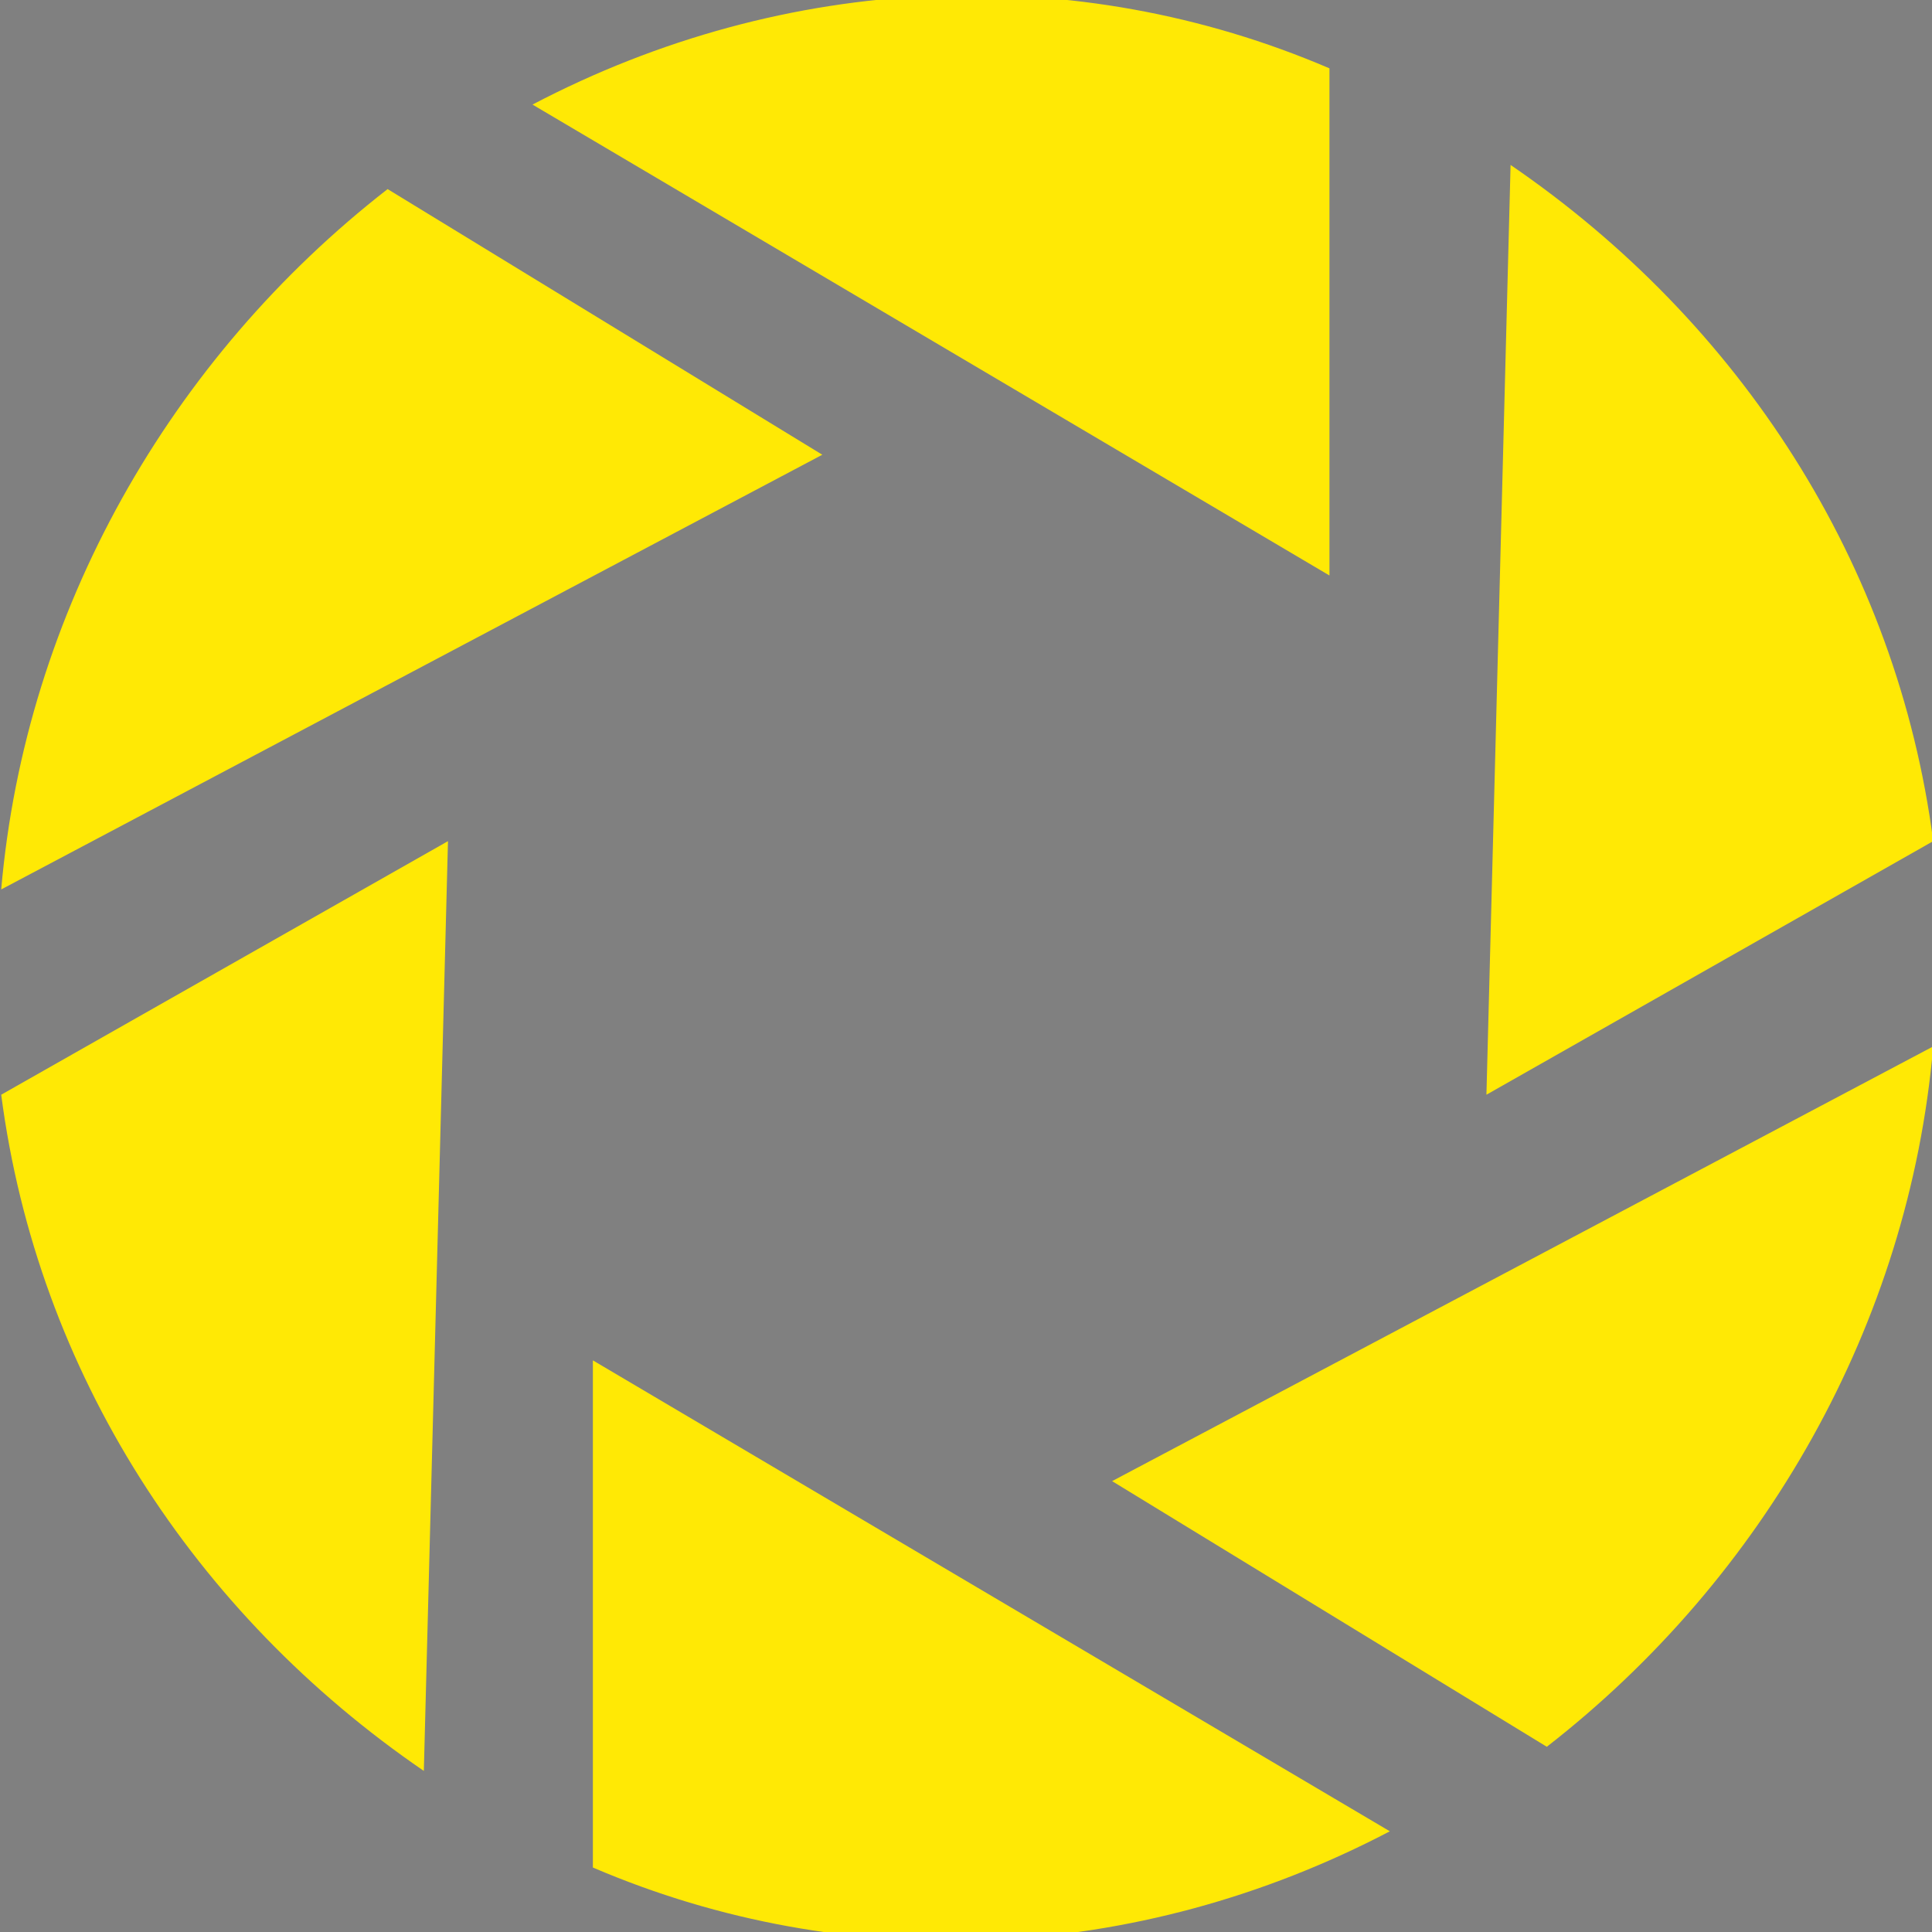
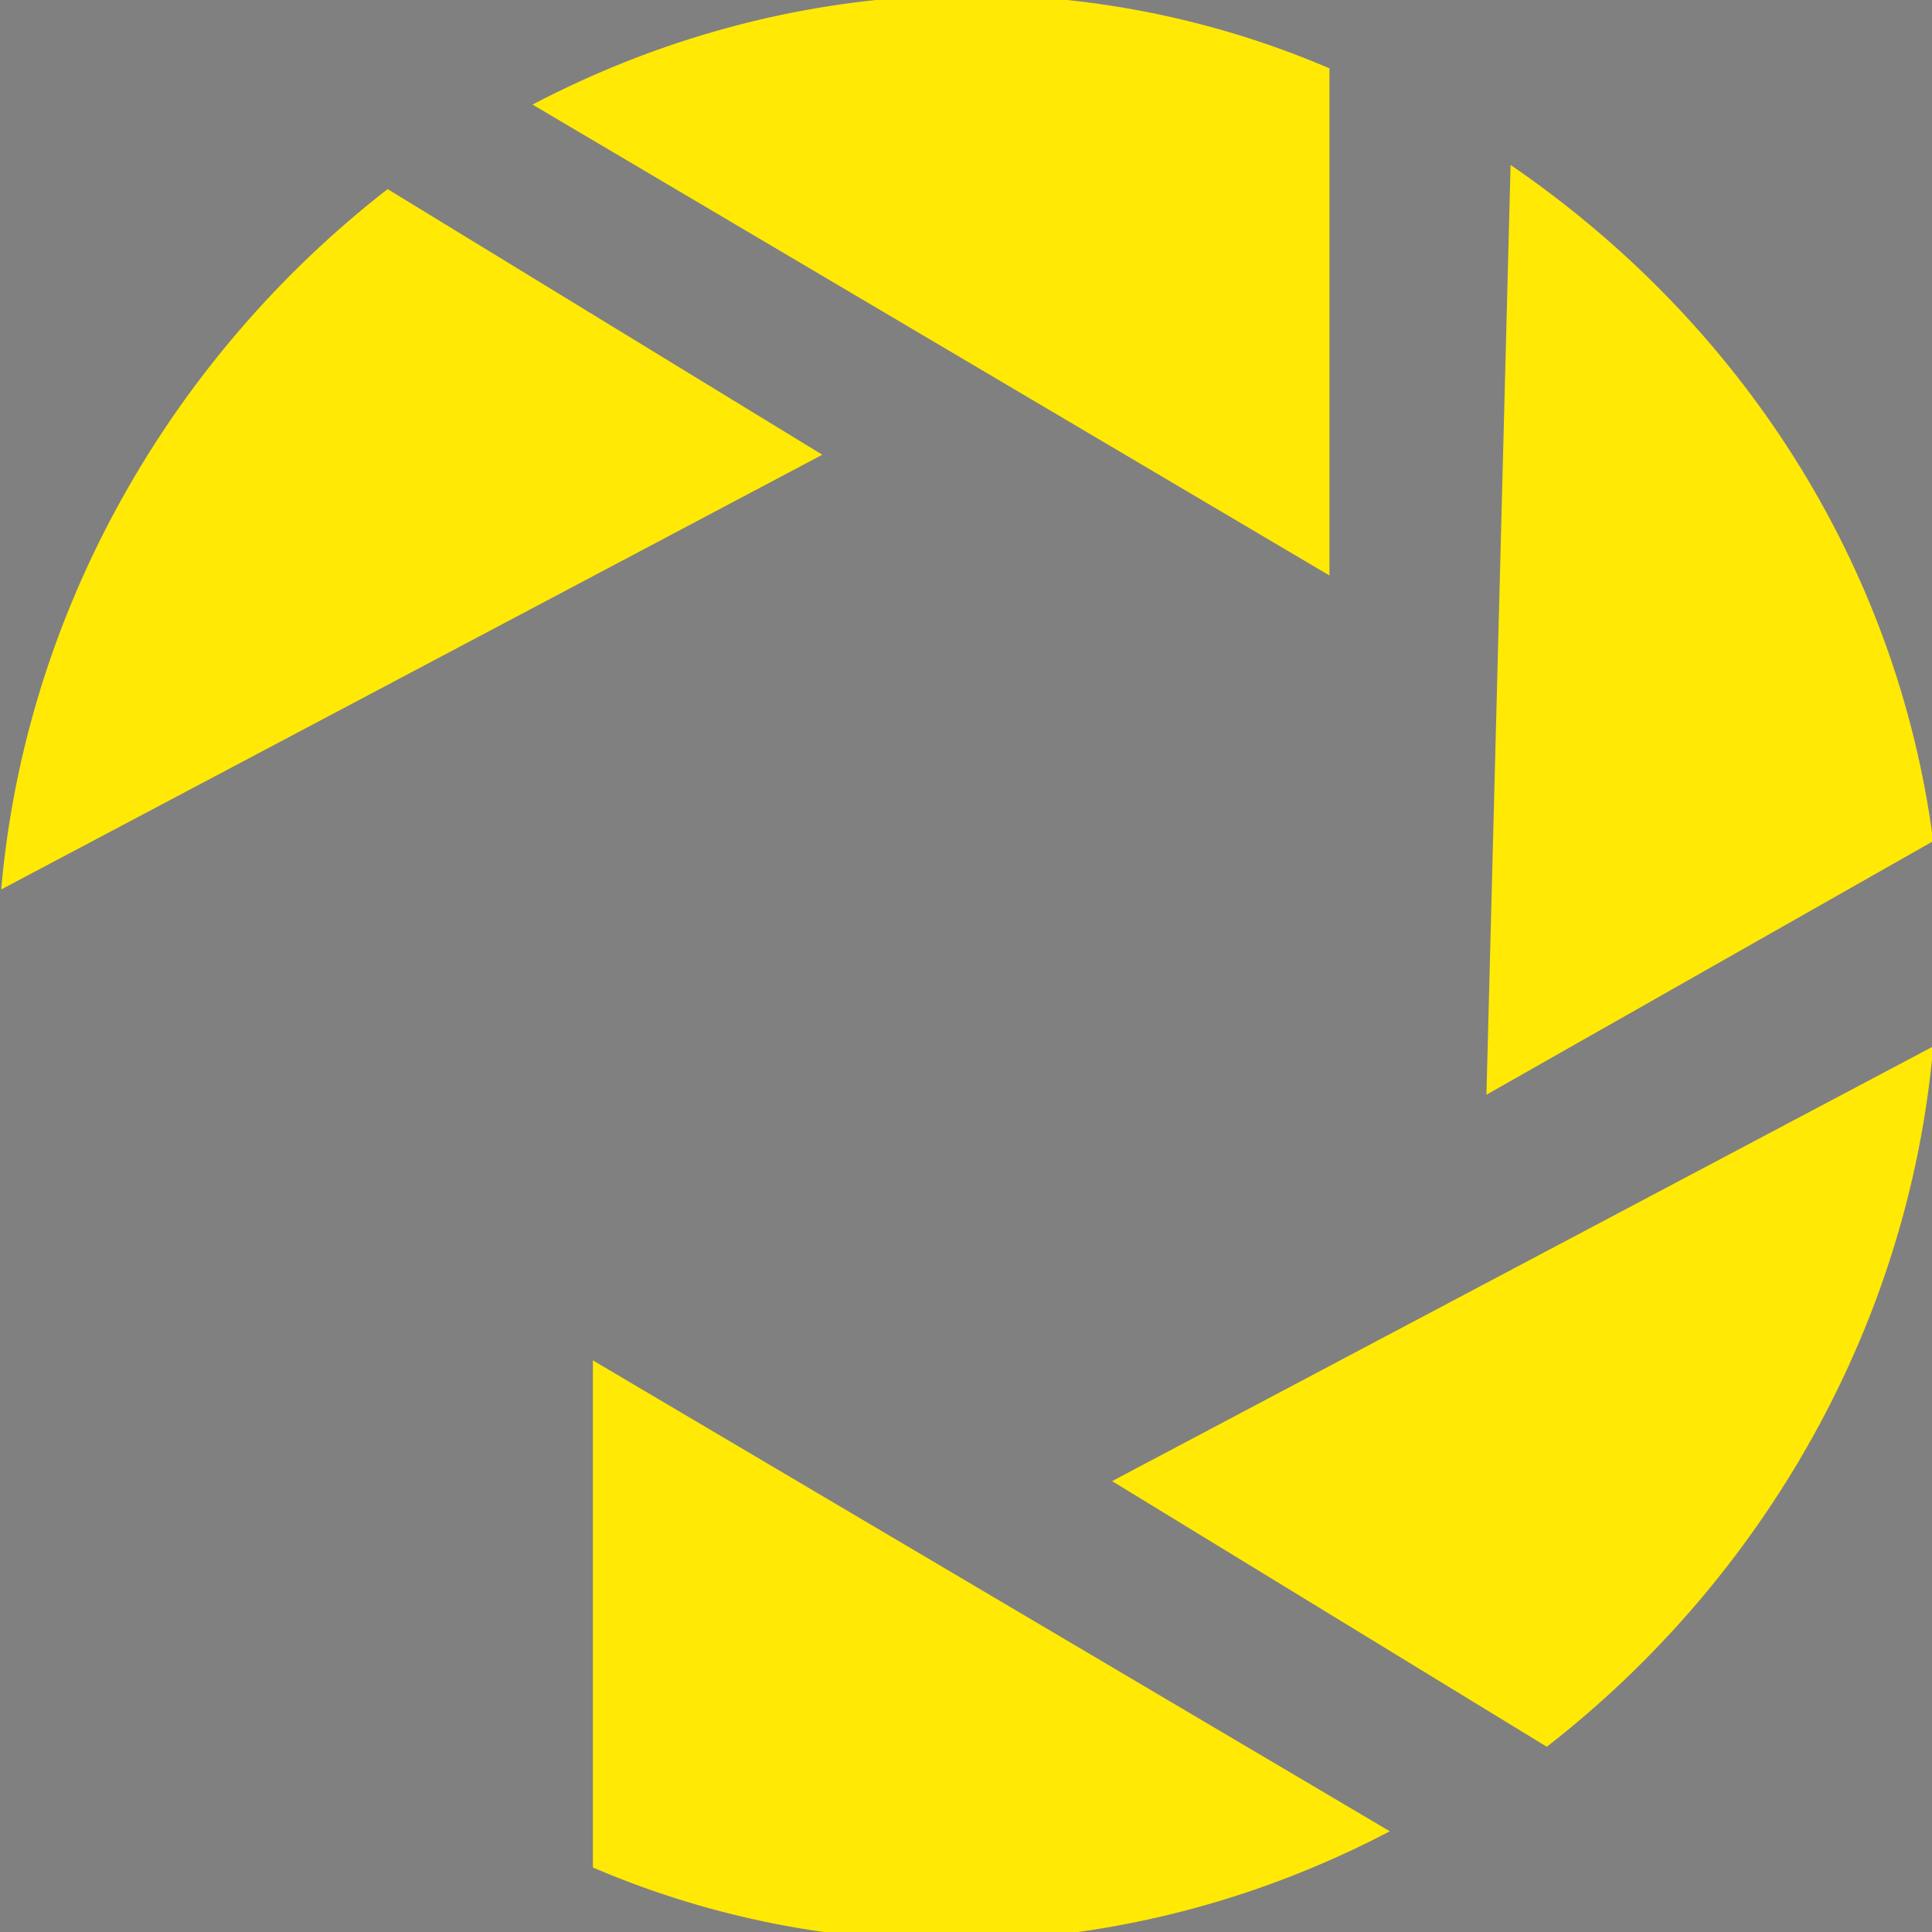
<svg xmlns="http://www.w3.org/2000/svg" version="1.1" id="Ebene_1" x="0px" y="0px" viewBox="0 0 16 16" style="enable-background:new 0 0 16 16;" xml:space="preserve">
  <rect x="0" y="0" width="16" height="16" fill="#808080" stroke="none" />
  <style type="text/css">
	.st0{fill:#FFE905;}
	.st1{fill:#FFFFFF;}
</style>
-   <rect x="75.2" y="62.8" width="212.5" height="59.6" />
  <g id="Gruppe_245" transform="translate(366.81 18.666)">
-     <path id="Pfad_70" class="st0" d="M-355.8-13.9v-4.2c-2.1-0.9-4.5-0.8-6.6,0.3L-355.8-13.9z" />
+     <path id="Pfad_70" class="st0" d="M-355.8-13.9v-4.2c-2.1-0.9-4.5-0.8-6.6,0.3L-355.8-13.9" />
    <path id="Pfad_71" class="st0" d="M-361.9-7.4v4.2c2.1,0.9,4.5,0.8,6.6-0.3L-361.9-7.4z" />
    <path id="Pfad_72" class="st0" d="M-354.5-9.6l3.7-2.1c-0.3-2.3-1.6-4.3-3.5-5.6L-354.5-9.6z" />
-     <path id="Pfad_73" class="st0" d="M-363.1-11.7l-3.7,2.1c0.3,2.3,1.6,4.3,3.5,5.6L-363.1-11.7z" />
    <path id="Pfad_74" class="st0" d="M-357.6-6.4l3.6,2.2c1.8-1.4,3-3.5,3.2-5.8L-357.6-6.4z" />
    <path id="Pfad_75" class="st0" d="M-360-14.9l-3.6-2.2c-1.8,1.4-3,3.5-3.2,5.8L-360-14.9z" />
  </g>
  <g id="Gruppe_247" transform="translate(449.016 33.92)">
    <path id="Pfad_76" class="st1" d="M-282.5-66.3c-0.5-0.6-1.1-1.1-1.9-1.5c-0.6-0.4-1.3-0.6-2-0.7c-0.6-0.1-1.3-0.2-1.9-0.2   c-1.3,0-2.6,0.2-3.9,0.6c-0.9,0.3-1.7,0.9-2.2,1.6c-0.4,0.5-0.6,1.1-0.8,1.7c-0.1,0.5-0.2,0.9-0.2,1.4V-45h2.5v-6.7   c1.4,0.4,2.8,0.7,4.3,0.7c0.9,0,1.9-0.1,2.8-0.4c0.9-0.3,1.7-0.7,2.5-1.2c0.9-0.7,1.6-1.6,1.9-2.7c0.5-1.4,0.7-2.9,0.7-4.3   c0-1.3-0.2-2.7-0.5-3.9C-281.5-64.6-281.9-65.5-282.5-66.3z M-284.5-54.9c-0.9,1-2.2,1.5-4.1,1.5c-1.5,0-2.9-0.3-4.3-0.8v-9.2   c0-2,1.5-3,4.6-3c0.6,0,1.2,0.1,1.7,0.2c0.6,0.2,1.1,0.5,1.6,0.9c0.6,0.5,1.1,1.3,1.3,2.1c0.3,1.2,0.5,2.4,0.5,3.6   C-283.2-57.5-283.6-55.9-284.5-54.9z" />
    <path id="Pfad_77" class="st1" d="M-262-63.5c-0.2-0.6-0.5-1.2-0.8-1.8c-0.3-0.7-0.8-1.2-1.3-1.7c-0.6-0.5-1.3-0.9-2-1.2   c-0.9-0.3-1.9-0.5-2.9-0.5c-5,0-7.6,2.9-7.6,8.8v0.2c0,1.5,0.2,2.9,0.7,4.3c0.4,1.1,1,2,1.9,2.7c0.8,0.6,1.6,1,2.5,1.2   c0.9,0.2,1.8,0.4,2.8,0.4h0.1c2.1,0.1,4.1-0.3,6.1-1.2v-2.5c-1.4,0.8-3.4,1.3-5.9,1.3c-1.8,0-3.1-0.4-4-1.2s-1.4-2-1.6-3.7h12.6   l0.1-1.2v-0.7c0-0.2,0-0.6-0.1-1.3C-261.7-62.3-261.8-62.9-262-63.5z M-274.2-60.6c0.1-2.1,0.6-3.6,1.3-4.5c0.8-0.9,2-1.3,3.7-1.3   c1,0,2,0.2,2.8,0.8c0.7,0.4,1.3,1.1,1.6,1.9c0.2,0.6,0.4,1.2,0.6,1.8c0.1,0.4,0.1,0.9,0.1,1.3H-274.2z" />
    <rect id="Rechteck_93" x="-232" y="-74.9" class="st1" width="2.5" height="23.6" />
    <path id="Pfad_78" class="st1" d="M-210.2-63.5c-0.2-0.6-0.5-1.2-0.8-1.8c-0.3-0.7-0.8-1.2-1.3-1.7c-0.6-0.5-1.3-0.9-2-1.2   c-0.9-0.3-1.9-0.5-2.9-0.5c-5,0-7.6,2.9-7.6,8.8v0.2c0,1.5,0.2,2.9,0.7,4.3c0.4,1.1,1,2,1.9,2.7c0.8,0.6,1.6,1,2.5,1.2   c0.9,0.2,1.8,0.4,2.8,0.4h0.1c2.1,0.1,4.1-0.3,6.1-1.2v-2.5c-1.4,0.8-3.4,1.3-5.9,1.3c-1.8,0-3.1-0.4-4-1.2c-0.9-0.8-1.4-2-1.6-3.7   h12.6l0.1-1.2v-0.7c0-0.2,0-0.6-0.1-1.3C-209.9-62.3-210-62.9-210.2-63.5z M-222.3-60.6c0.1-2.1,0.6-3.6,1.3-4.5   c0.8-0.9,2-1.3,3.7-1.3c1,0,2,0.2,2.8,0.8c0.7,0.4,1.3,1.1,1.6,1.9c0.2,0.6,0.4,1.2,0.6,1.8c0.1,0.4,0.1,0.9,0.1,1.3H-222.3z" />
    <path id="Pfad_79" class="st1" d="M-198-68.7c-2.5,0-5,0.6-7.3,1.7v15.7h2.5v-14.2c1.5-0.4,3-0.7,4.5-0.7c0.8,0,1.7,0.1,2.5,0.3   c0.6,0.2,1.1,0.5,1.4,1c0.3,0.4,0.5,0.8,0.6,1.2c0.1,0.4,0.2,0.8,0.2,1.3v11.1h2.5v-11.1c0.1-1.7-0.6-3.4-1.8-4.6   C-194.2-68.2-195.8-68.7-198-68.7z" />
    <path id="Pfad_80" class="st1" d="M-176-58.9c-0.6-0.8-1.4-1.4-2.3-1.7c-0.9-0.3-1.8-0.6-2.7-0.9c-0.8-0.2-1.6-0.5-2.3-0.9   c-0.6-0.3-0.9-0.8-0.9-1.4c0-1.7,1.3-2.6,3.9-2.6c1.5,0,2.9,0.4,4.2,1.2v-2.5c-1.4-0.7-2.9-1-4.4-1c-2.1,0-3.6,0.5-4.6,1.4   c-1,0.9-1.5,2.2-1.5,3.5c0,1,0.3,1.9,1,2.7c0.6,0.7,1.4,1.2,2.3,1.4c0.9,0.3,1.8,0.5,2.7,0.8c0.8,0.2,1.6,0.6,2.3,1.1   c0.6,0.5,1,1.2,0.9,2c0,1.6-1.3,2.4-3.9,2.4c-1.8,0-3.6-0.5-5.1-1.5v2.6c1.6,0.9,3.4,1.3,5.2,1.3c1.6,0.1,3.3-0.3,4.7-1.3   c1.1-0.8,1.7-2.1,1.7-3.5C-175-57-175.3-58-176-58.9z" />
-     <path id="Pfad_81" class="st1" d="M-240.7-73.3h-2.5v4.8h-9.5v0c-0.4,0-0.8,0-1.3,0.1c-0.5,0.1-1,0.3-1.5,0.6   c-0.6,0.3-1.1,0.9-1.3,1.5c-0.4,0.8-0.5,1.7-0.5,2.6v12.3h2.5v-12.4c-0.1-0.7,0.1-1.3,0.6-1.8c0.5-0.4,1.2-0.6,1.9-0.5h9.1v10.2   c0,0.9,0.1,1.8,0.5,2.6c0.3,0.6,0.7,1.1,1.3,1.5c0.9,0.5,1.8,0.8,2.8,0.7h0.1c0.8,0,1.5-0.1,2.2-0.4v-2.3c-0.6,0.3-1.3,0.4-2,0.4   c-0.7,0.1-1.4-0.1-1.9-0.5c-0.4-0.5-0.6-1.2-0.5-1.8v-10.4h4.5v-2.3h-4.5L-240.7-73.3z" />
    <g id="Gruppe_246" transform="translate(0 1.123)">
      <path id="Pfad_82" class="st1" d="M-318-52.5l8.2-11.5l-8-11.2h3l6.5,9.2l6.5-9.2h3l-8,11.3l8.2,11.5h-3l-6.7-9.4l-6.7,9.4H-318z" />
    </g>
  </g>
</svg>